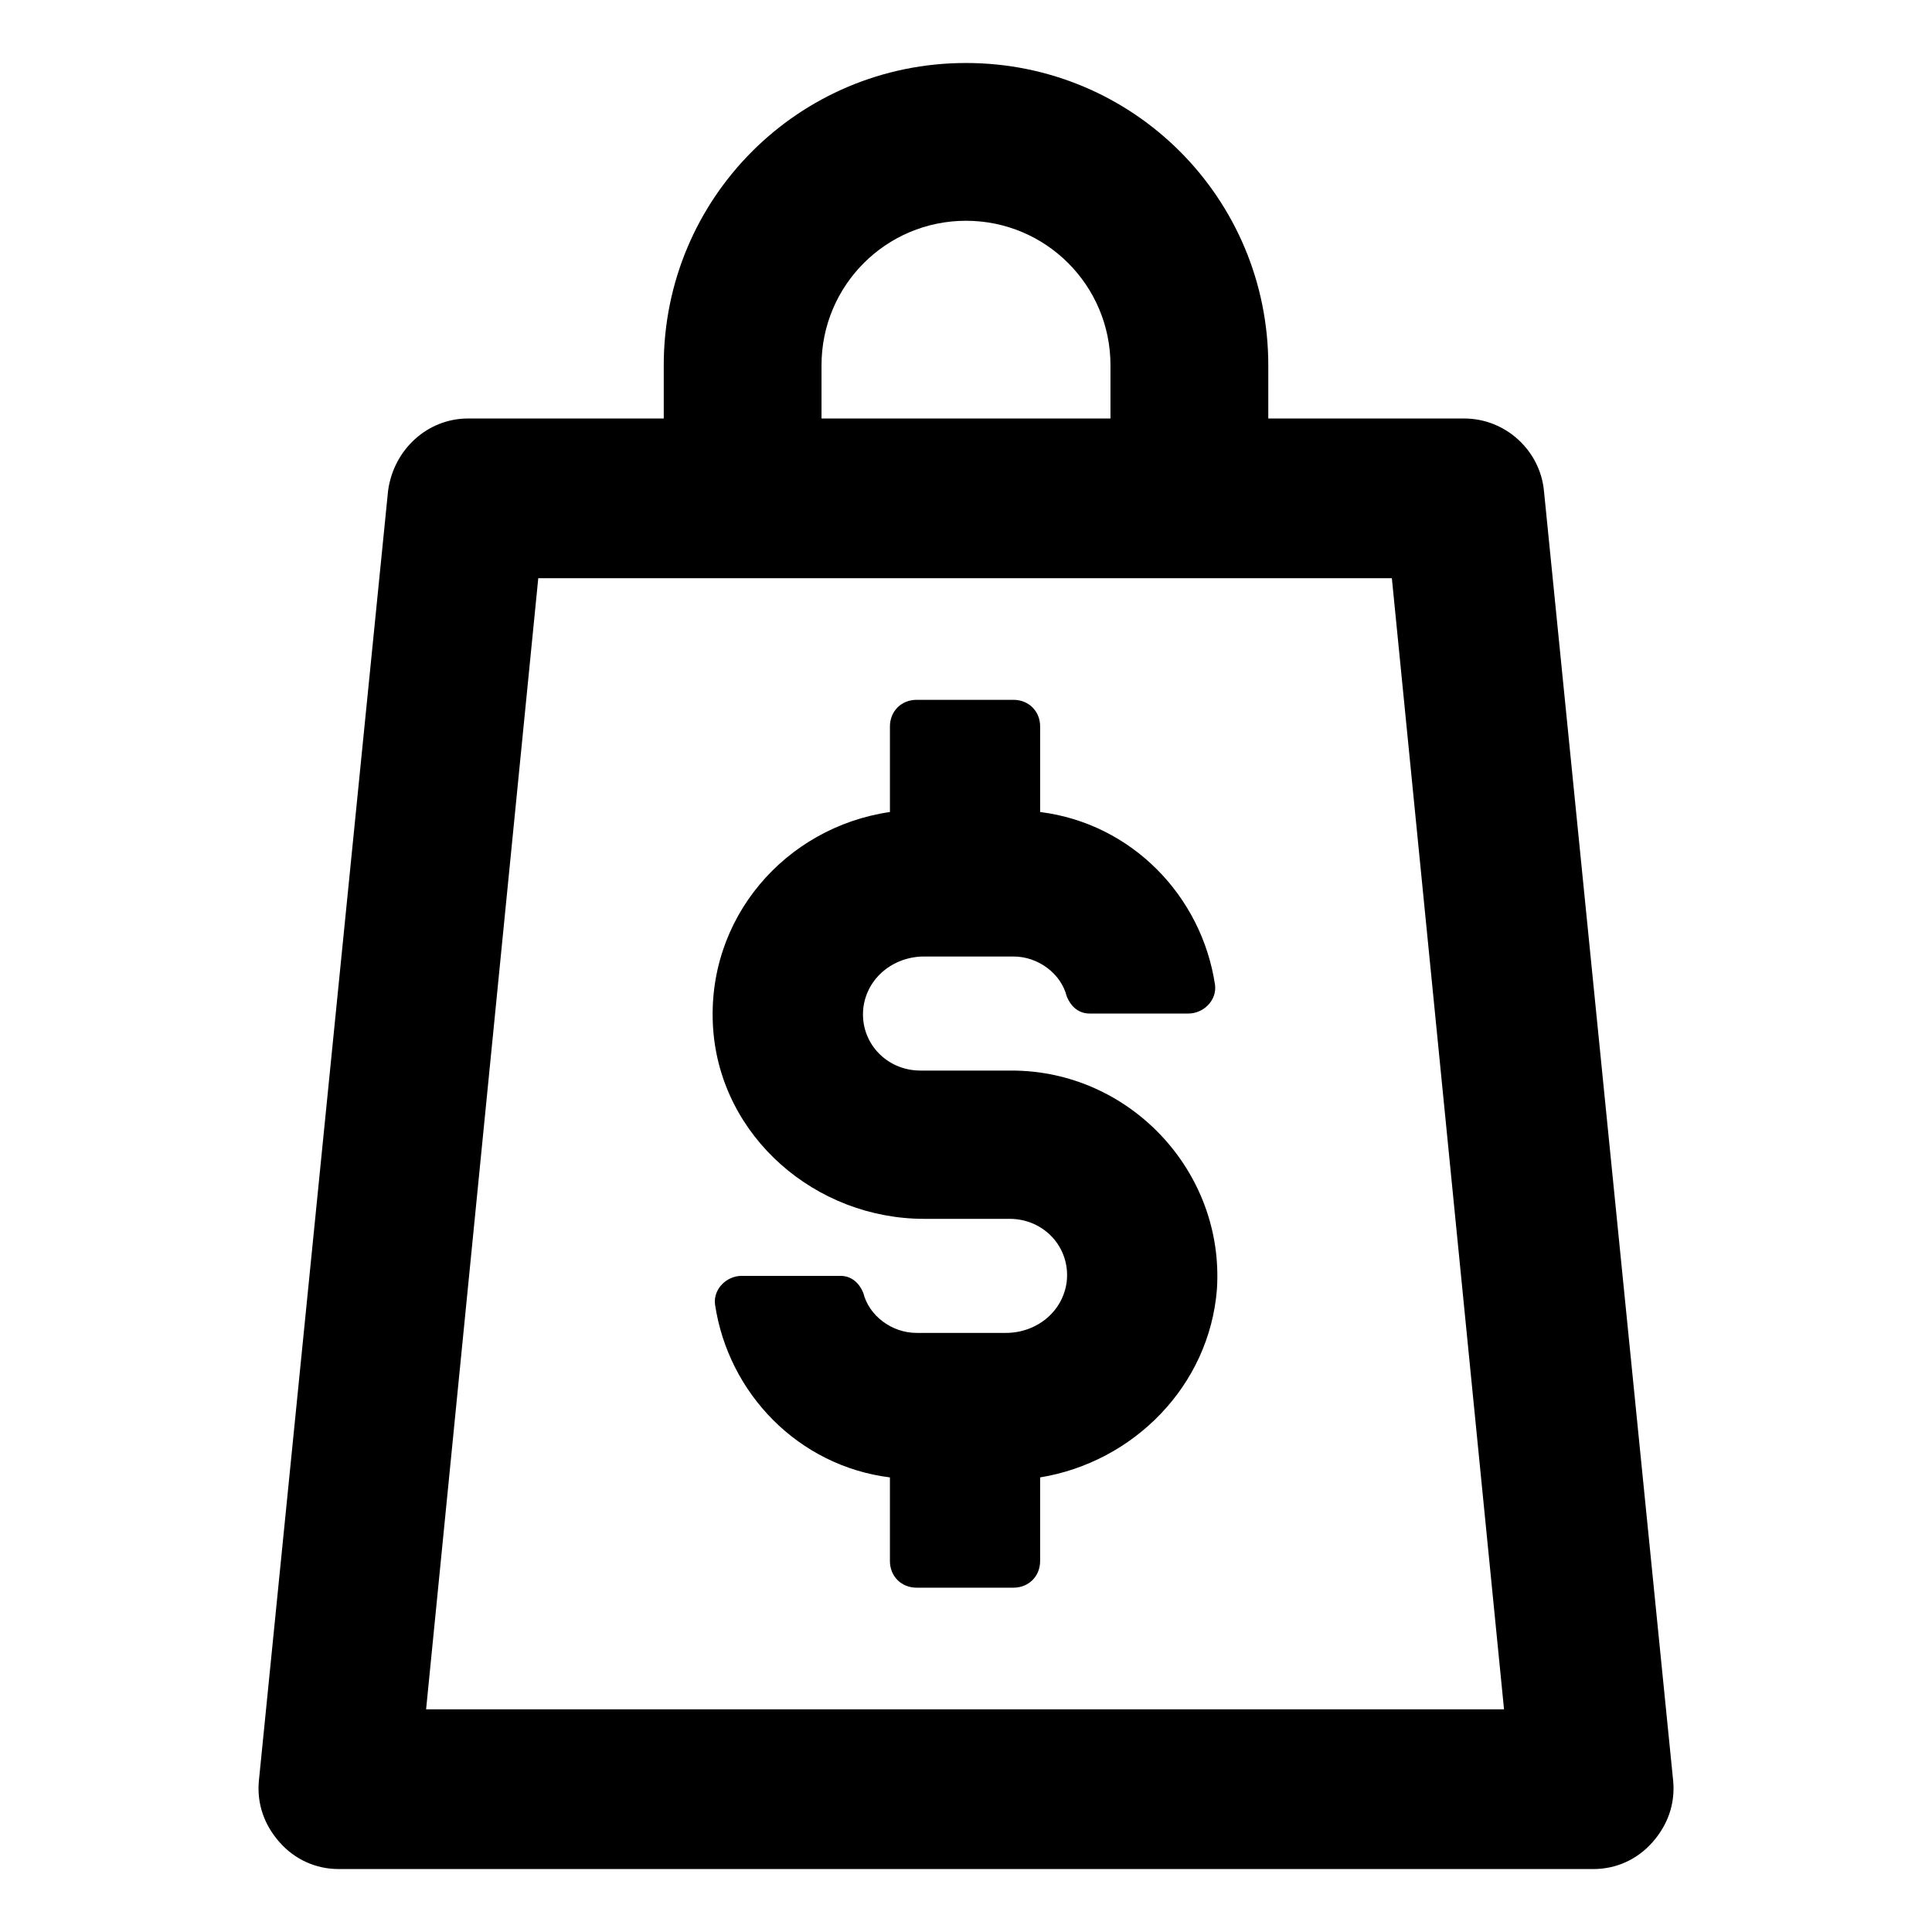
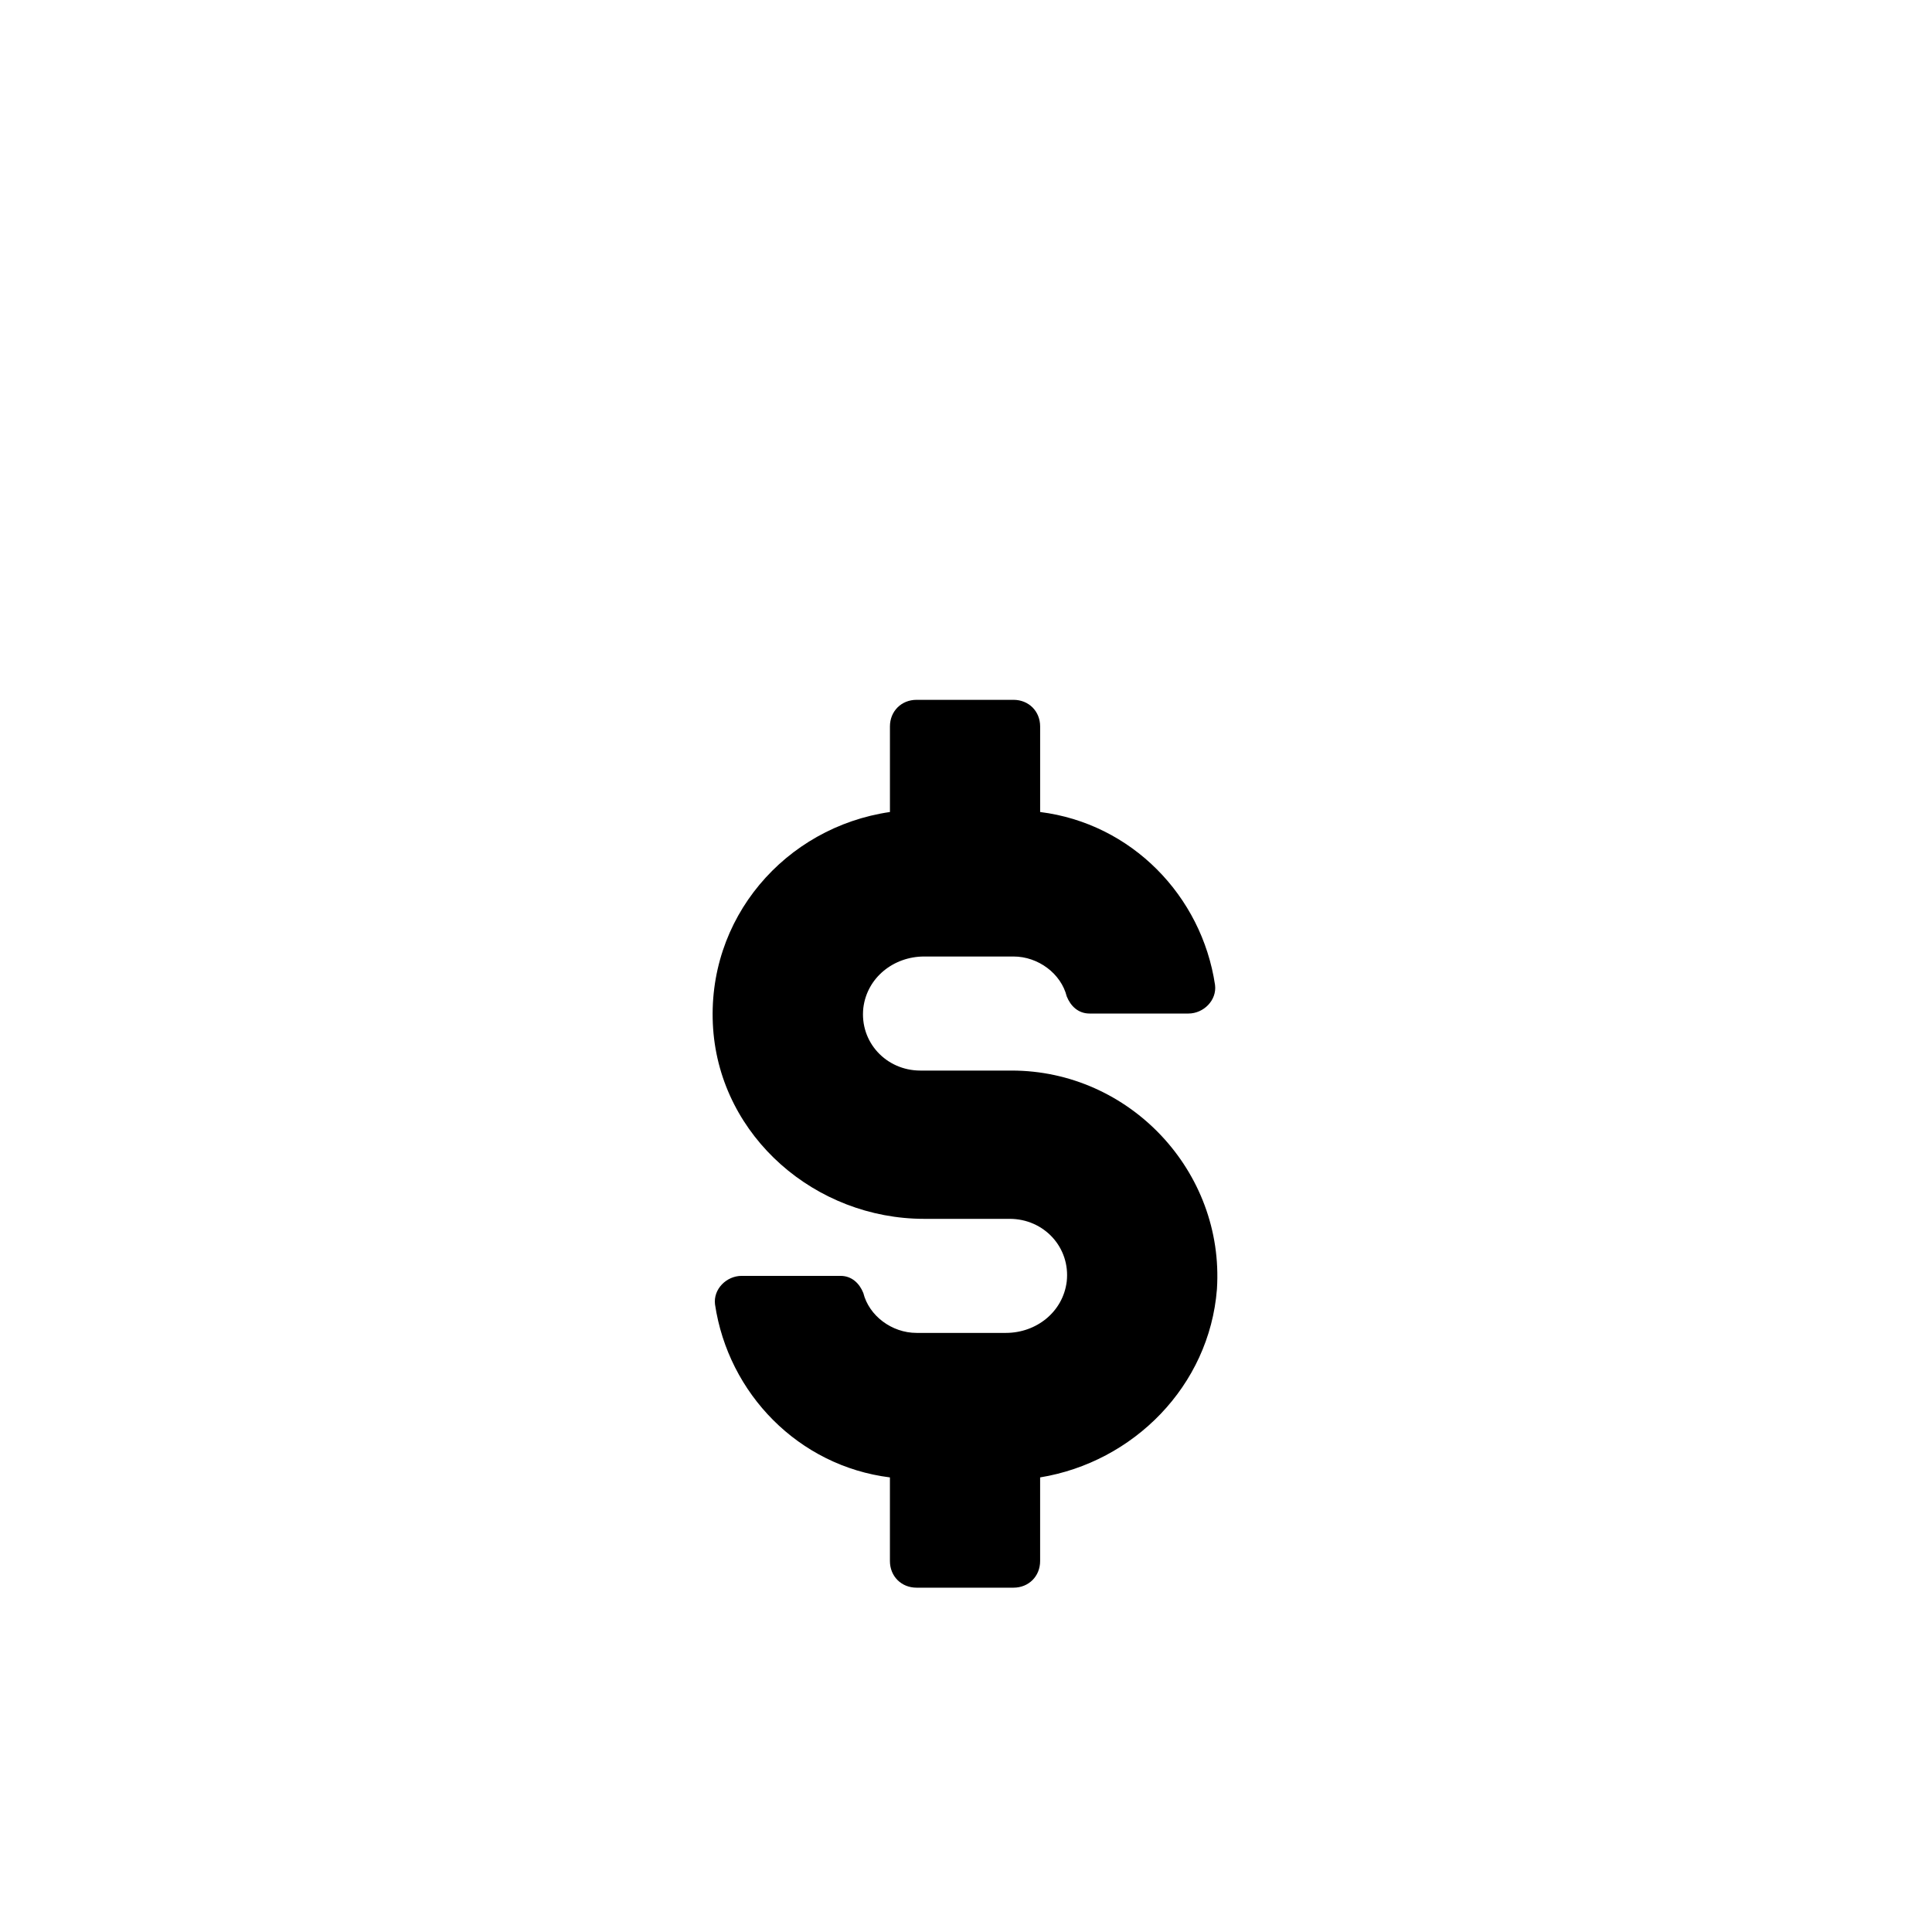
<svg xmlns="http://www.w3.org/2000/svg" fill="#000000" width="800px" height="800px" version="1.1" viewBox="144 144 512 512">
  <g>
-     <path d="m553.16 274.05c-1.008-10.578-10.078-19.145-21.16-19.145h-51.891v-14.105c0-44.336-35.77-80.105-80.105-80.105-44.336-0.004-80.105 35.77-80.105 80.102v14.105l-51.895 0.004c-10.578 0-19.648 8.062-21.16 19.145l-34.258 342.09c-0.504 6.047 1.512 11.586 5.543 16.121s9.574 7.055 15.617 7.055h332.52c6.047 0 11.586-2.519 15.617-7.055s6.047-10.078 5.543-16.121zm-191.45-33.254c0-21.16 17.129-38.289 38.289-38.289s38.289 17.129 38.289 38.289v14.105l-76.578 0.004zm-104.79 356.2 29.727-299.77h226.21l29.727 299.77z" />
    <path d="m412.09 427.71h-24.184c-9.07 0-16.121-7.559-15.113-16.625 1.008-8.062 8.062-13.602 16.121-13.602h23.68c6.551 0 12.594 4.535 14.105 10.578 1.008 2.519 3.023 4.535 6.047 4.535h26.199c4.031 0 7.559-3.527 7.055-7.559-3.527-23.68-22.168-42.824-46.352-45.848v-22.672c0-4.031-3.023-7.055-7.055-7.055h-25.695c-4.031 0-7.055 3.023-7.055 7.055v22.672c-27.711 4.031-48.871 28.215-46.855 57.434 2.016 28.719 27.207 50.383 55.922 50.383h22.672c9.07 0 16.121 7.559 15.113 16.625-1.008 8.062-8.062 13.602-16.121 13.602h-23.68c-6.551 0-12.594-4.535-14.105-10.578-1.008-2.519-3.023-4.535-6.047-4.535h-26.199c-4.031 0-7.559 3.527-7.055 7.559 3.527 23.68 22.168 42.824 46.352 45.848v22.168c0 4.031 3.023 7.055 7.055 7.055h25.695c4.031 0 7.055-3.023 7.055-7.055v-22.168c24.688-4.031 44.84-24.184 46.855-49.879 2.016-31.234-23.176-57.938-54.41-57.938z" />
  </g>
</svg>